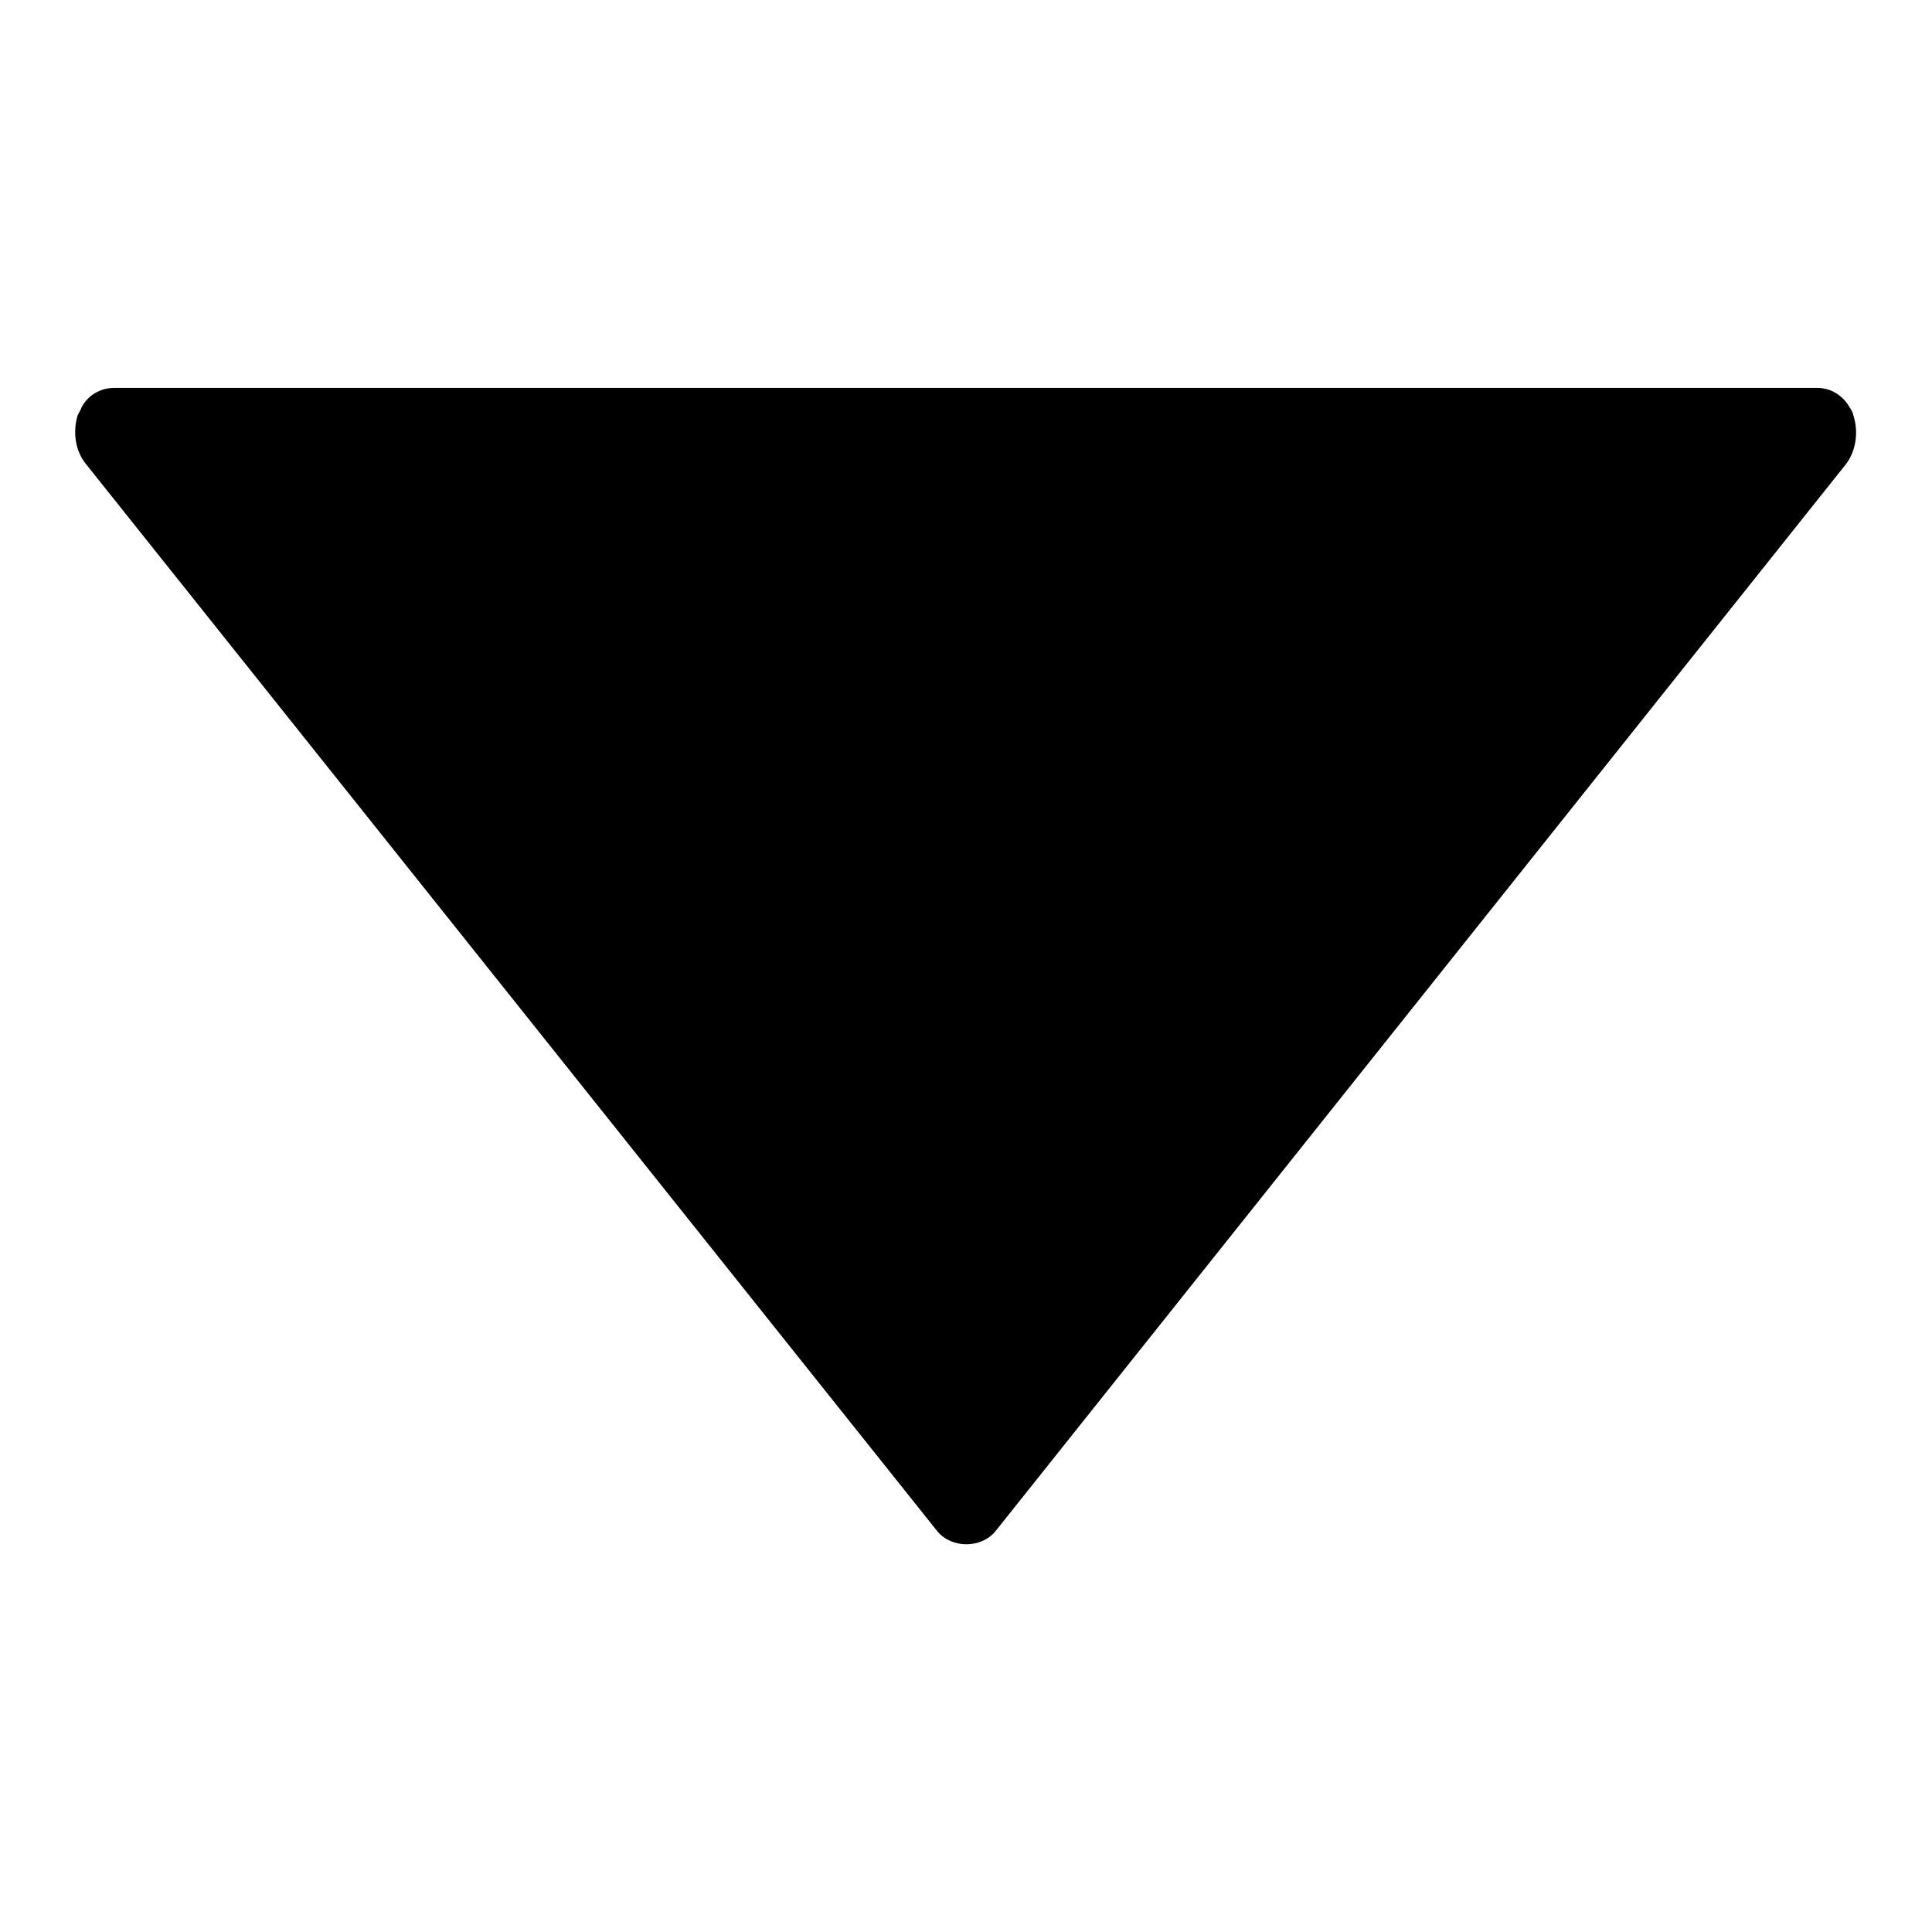
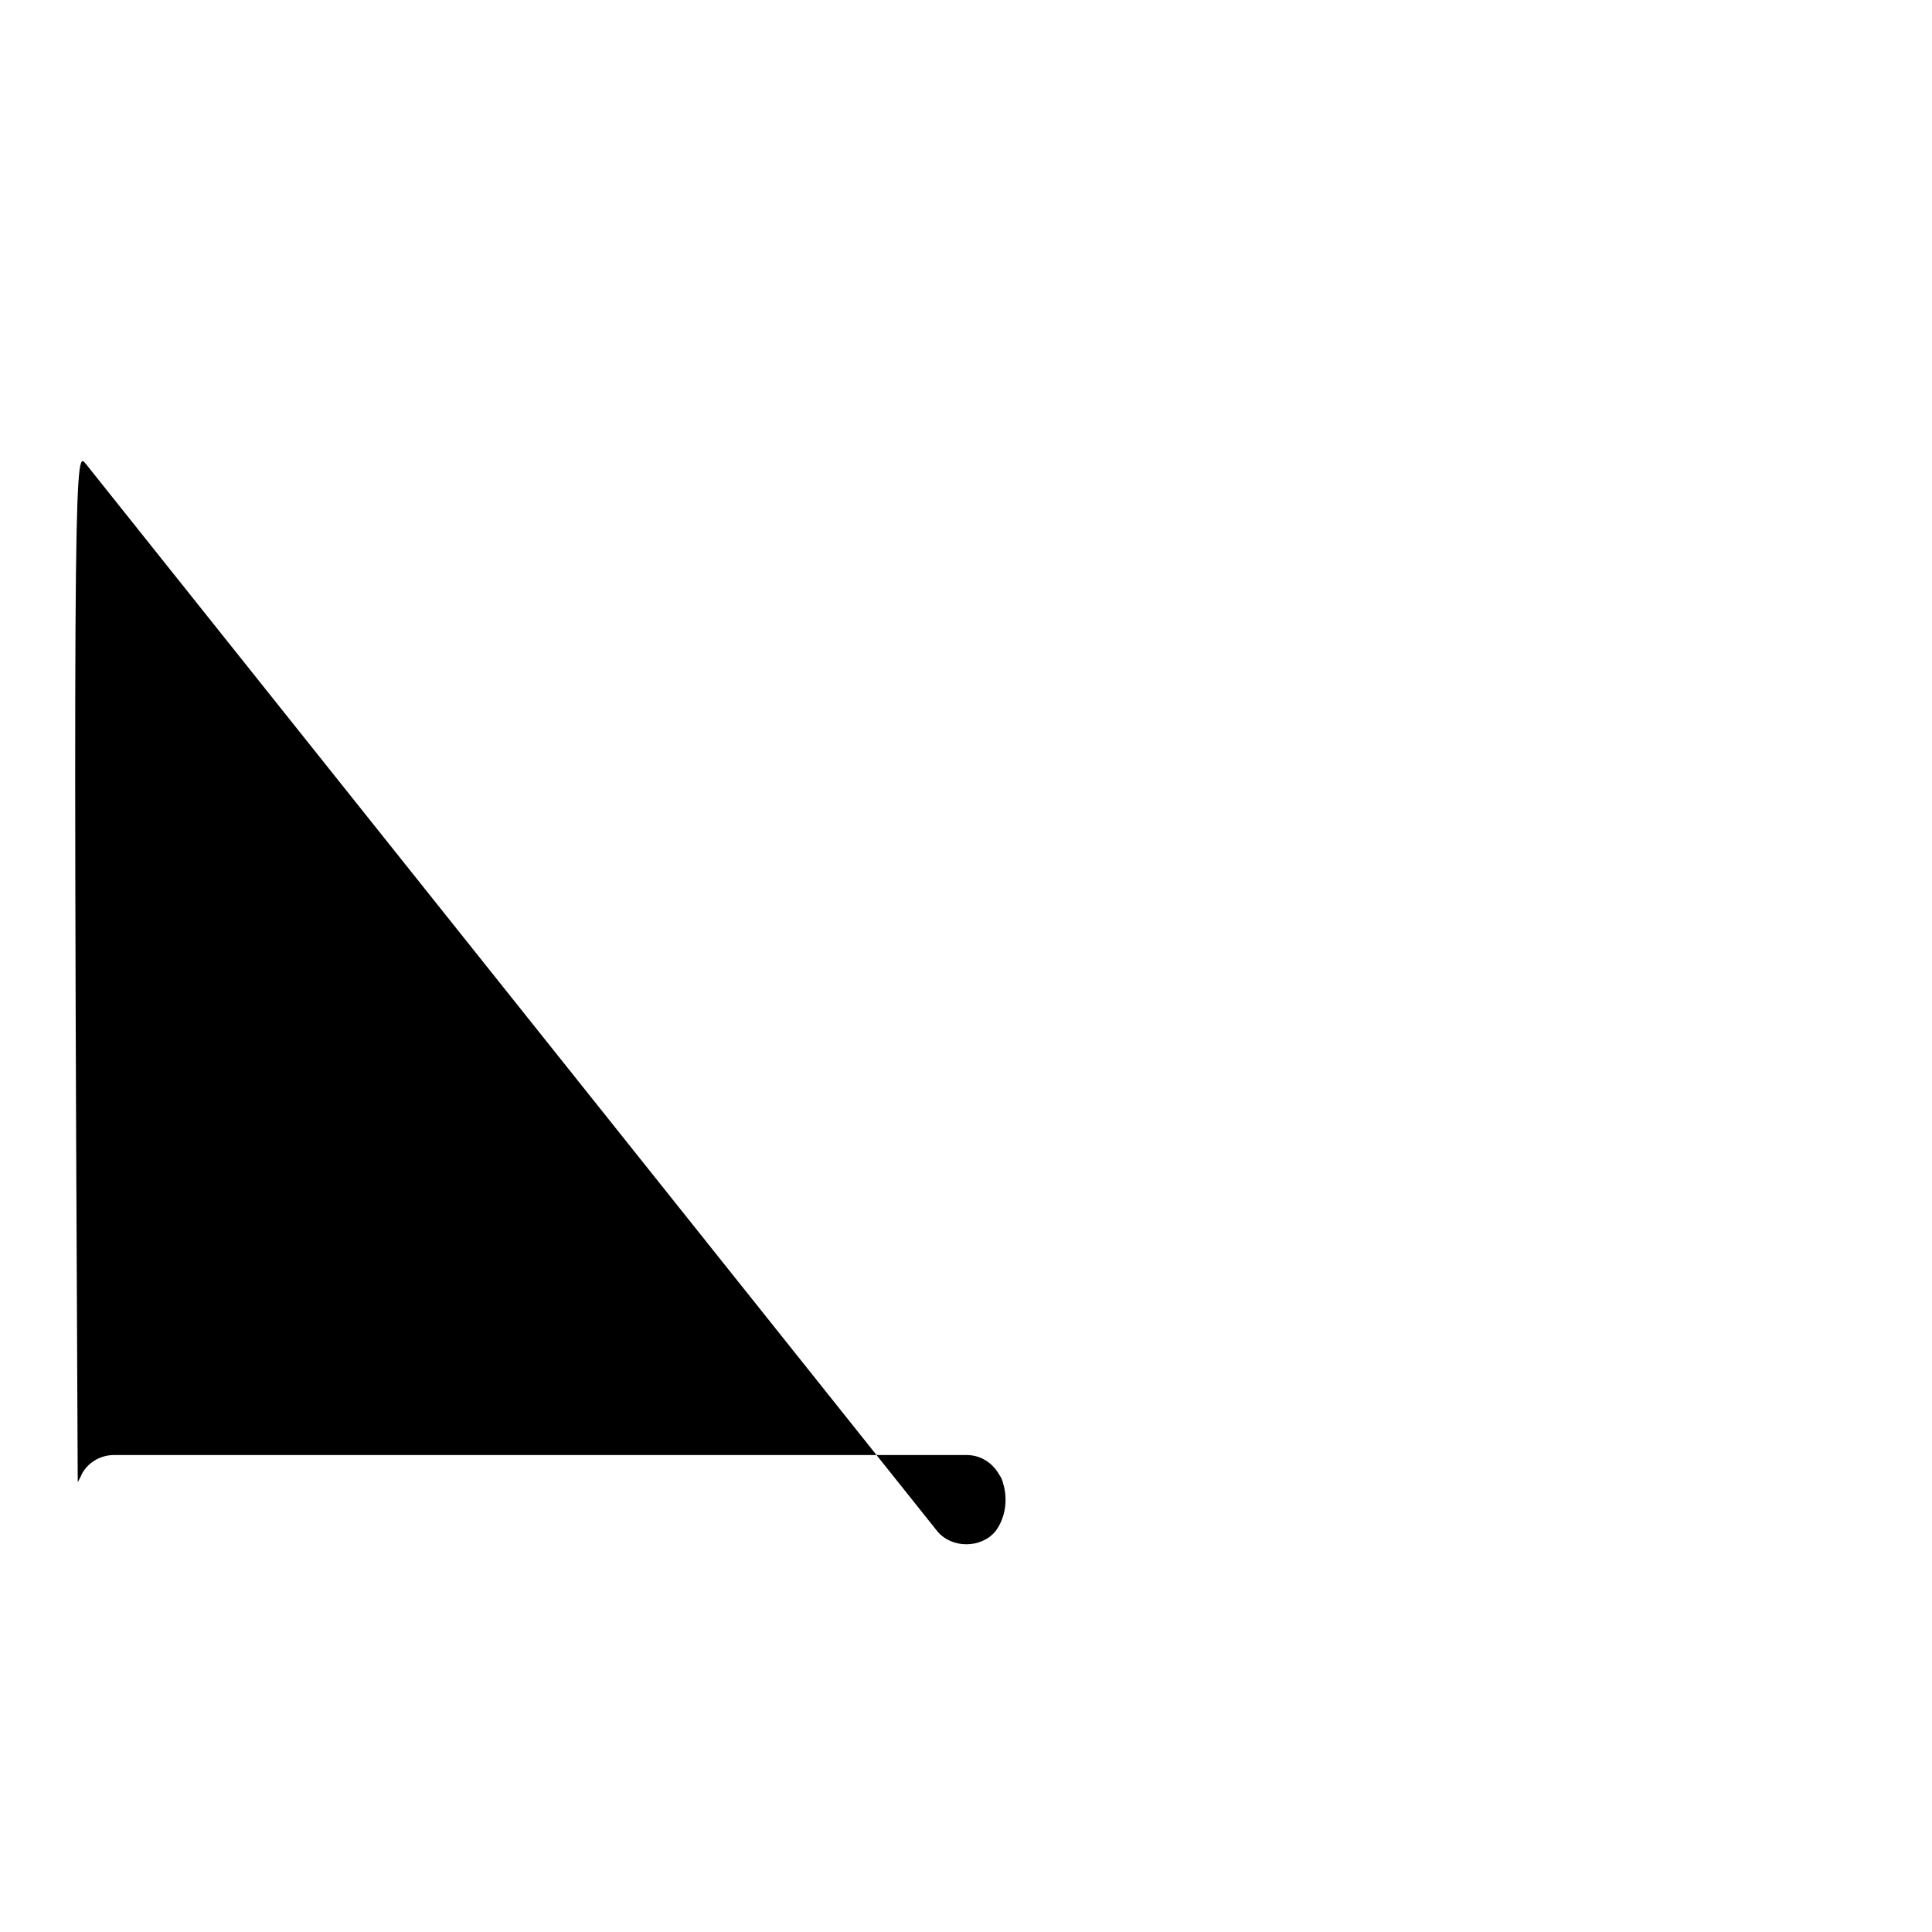
<svg xmlns="http://www.w3.org/2000/svg" version="1.1" x="0px" y="0px" viewBox="0 0 256 256" enable-background="new 0 0 256 256" xml:space="preserve">
  <g>
    <g>
      <g>
-         <path fill="#000000" d="M11.4,61.5l112.8,141.4c1.9,2.3,5.8,2.3,7.7,0L244.6,61.5c1.3-1.7,1.7-4.2,1-6.4c-0.1-0.5-0.3-0.8-0.5-1.1c-0.9-1.6-2.5-2.6-4.3-2.6H15.1c-1.8,0-3.5,1-4.3,2.6c-0.1,0.3-0.3,0.6-0.5,1C9.6,57.3,10,59.8,11.4,61.5z" />
+         <path fill="#000000" d="M11.4,61.5l112.8,141.4c1.9,2.3,5.8,2.3,7.7,0c1.3-1.7,1.7-4.2,1-6.4c-0.1-0.5-0.3-0.8-0.5-1.1c-0.9-1.6-2.5-2.6-4.3-2.6H15.1c-1.8,0-3.5,1-4.3,2.6c-0.1,0.3-0.3,0.6-0.5,1C9.6,57.3,10,59.8,11.4,61.5z" />
      </g>
      <g />
      <g />
      <g />
      <g />
      <g />
      <g />
      <g />
      <g />
      <g />
      <g />
      <g />
      <g />
      <g />
      <g />
      <g />
    </g>
  </g>
</svg>